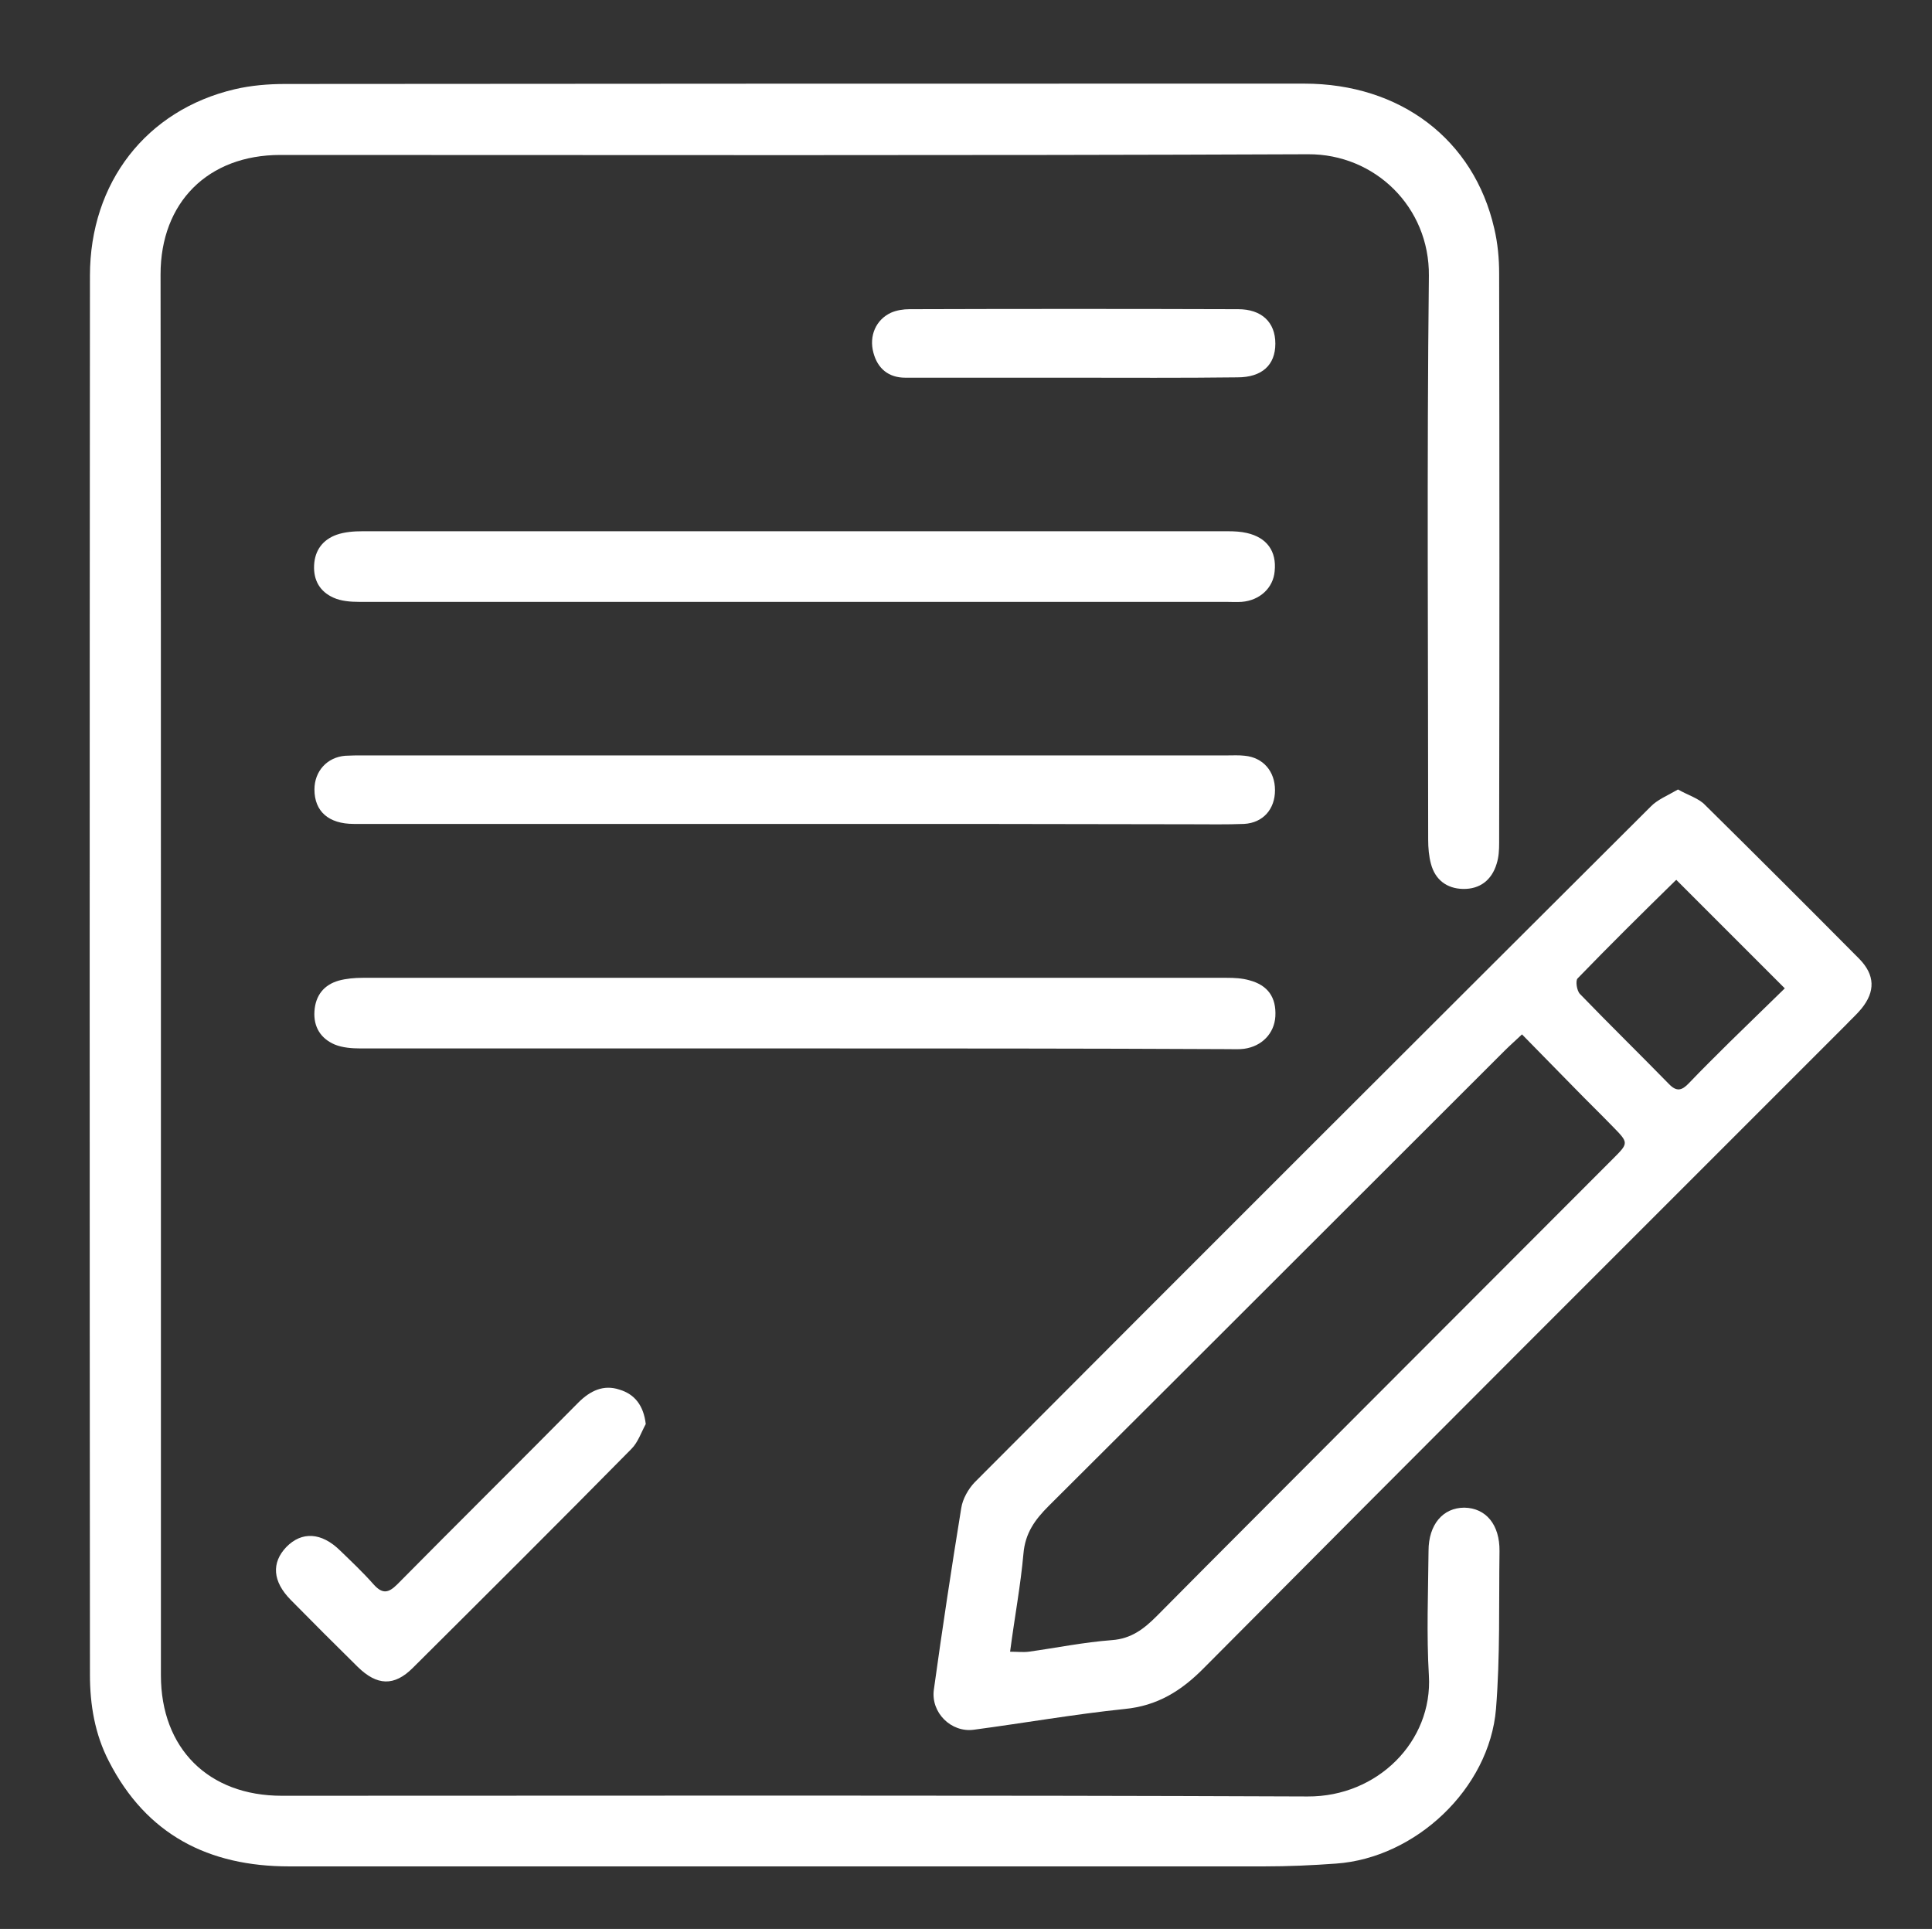
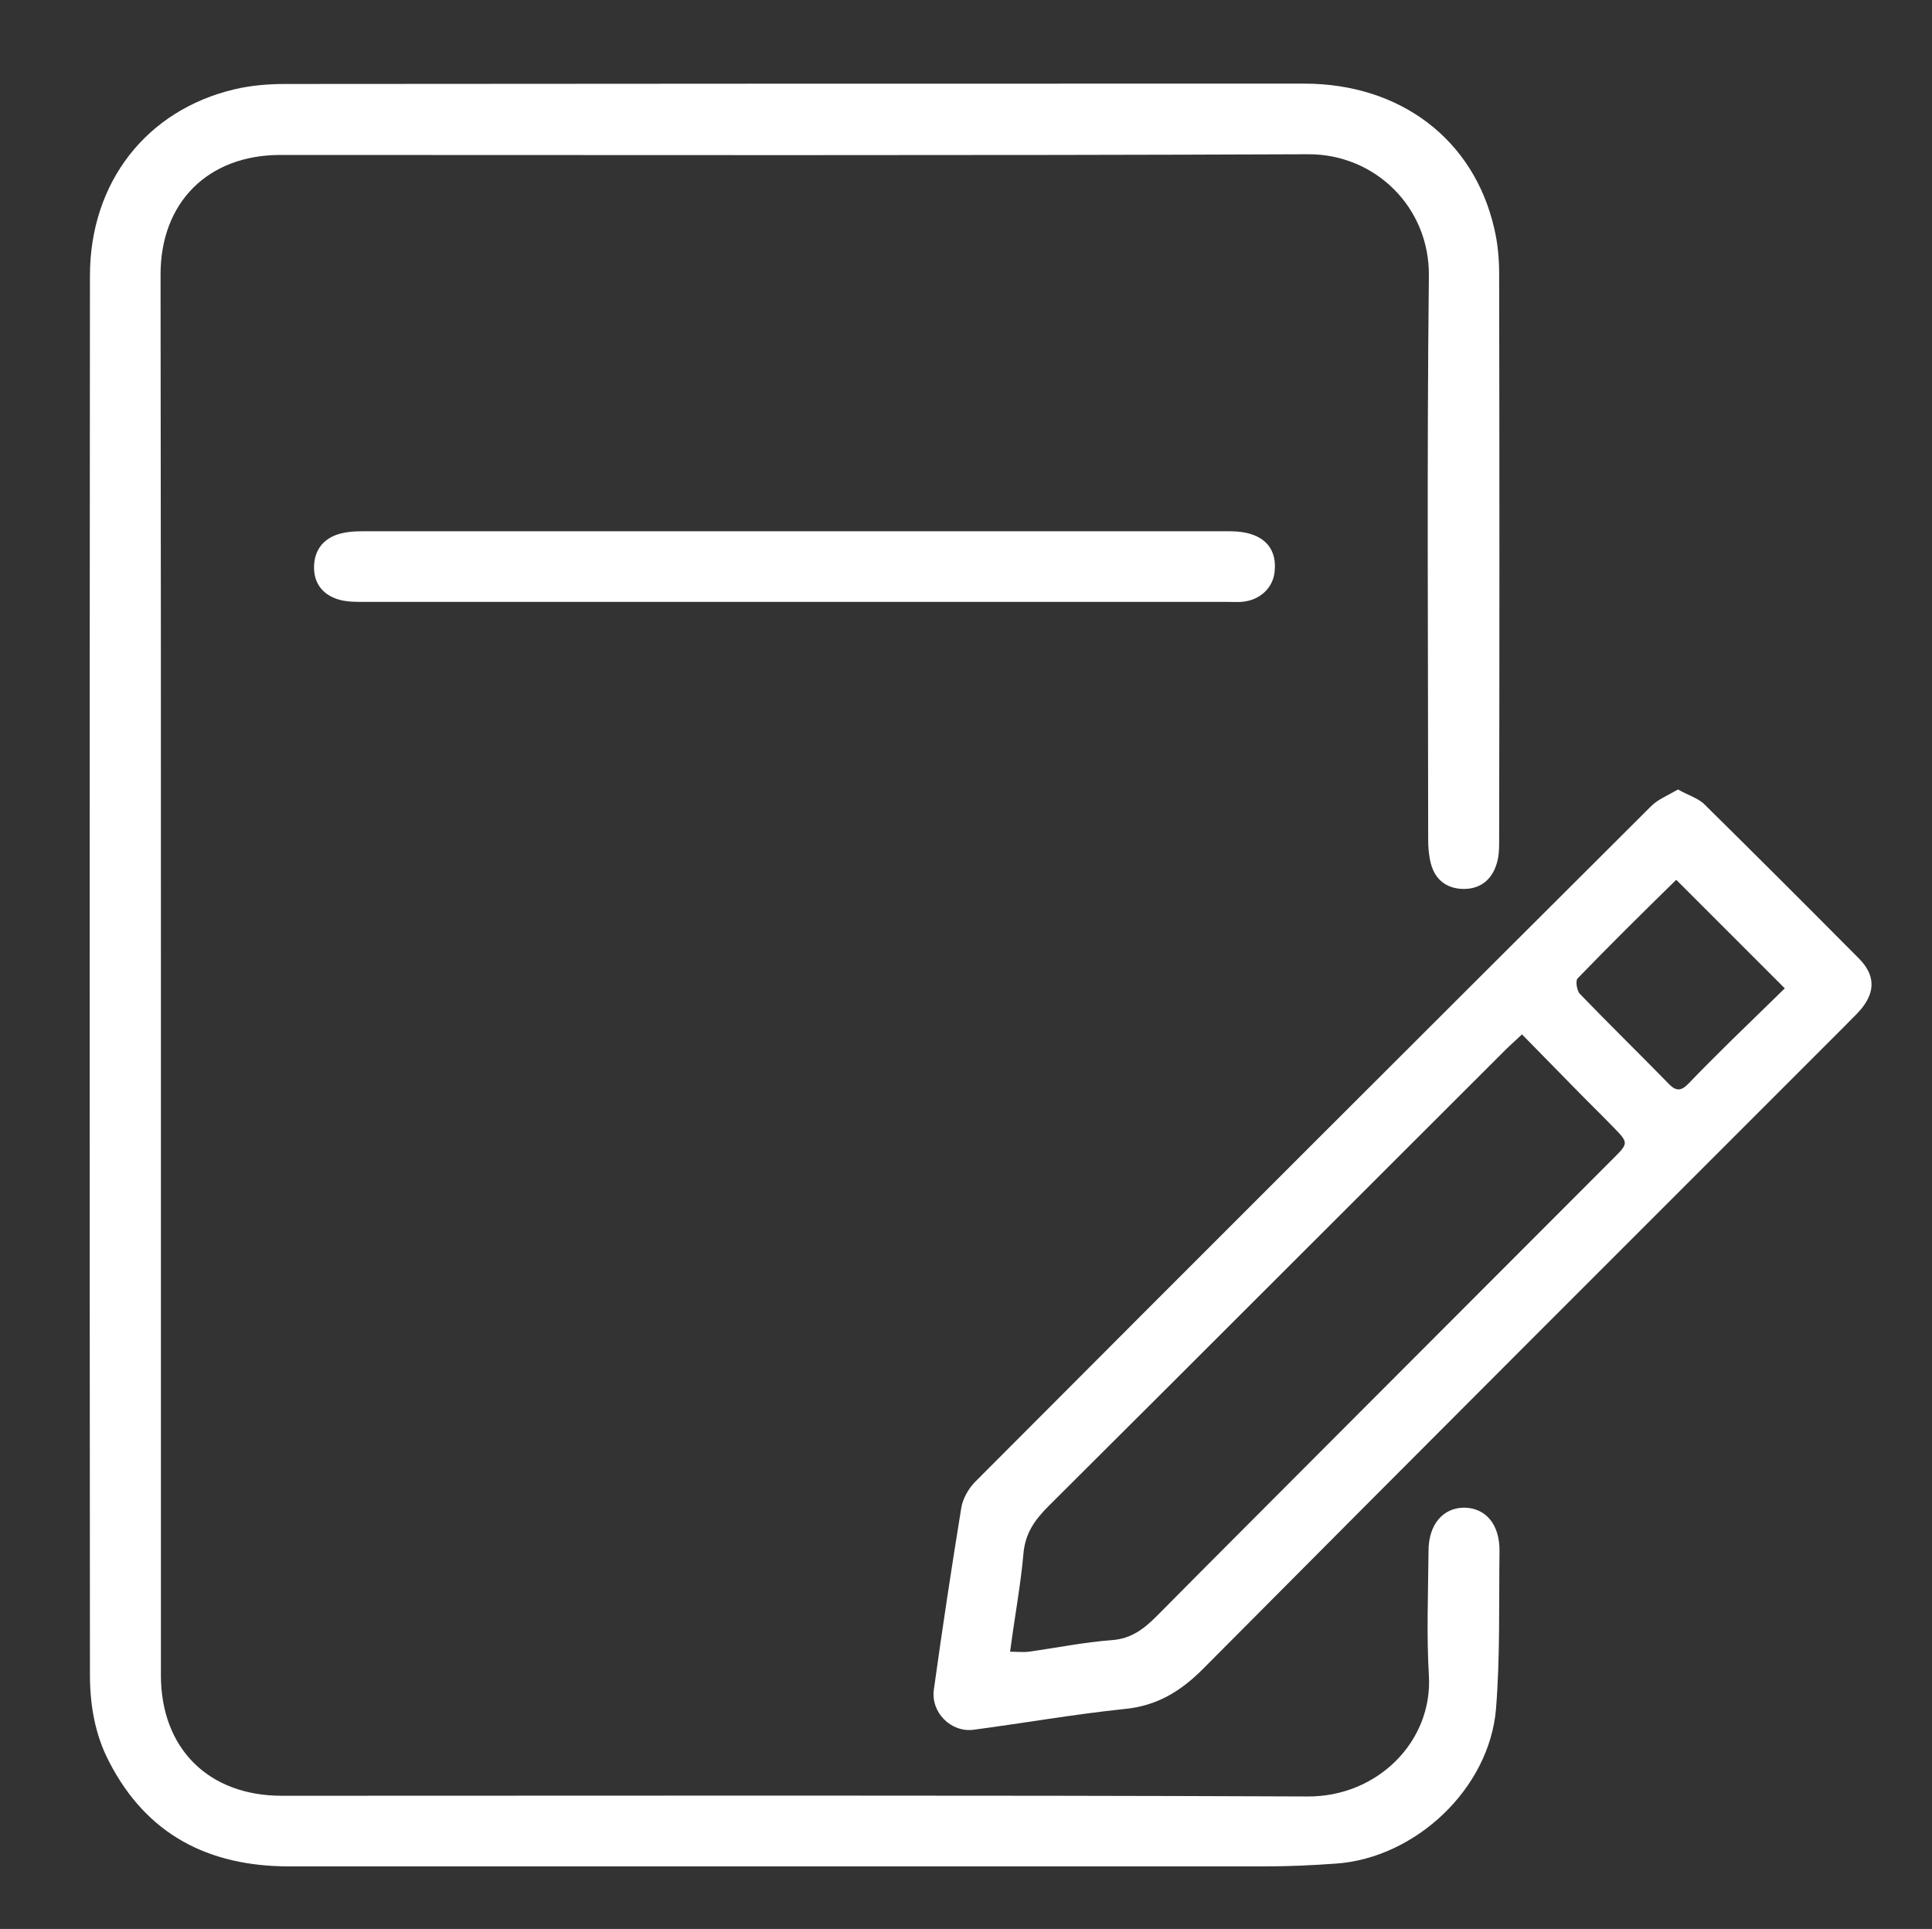
<svg xmlns="http://www.w3.org/2000/svg" version="1.1" id="Слой_1" x="0px" y="0px" width="549.9px" height="549px" viewBox="0 0 549.9 549" style="enable-background:new 0 0 549.9 549;" xml:space="preserve">
  <rect x="0" y="0" width="549.9" height="549" fill="#333333" stroke="none" />
  <style type="text/css"> .st0{fill:#FFFFFF;} </style>
  <g>
    <path class="st0" d="M45.8,277.8c0,66.3,0,132.7,0,199c0,20.8,13.5,34.3,34.4,34.3c97.3,0,194.7-0.2,292,0.2 c19.9,0.1,35.6-15.7,34.5-34.4c-0.7-11.8-0.2-23.7-0.1-35.5c0-7.5,4.1-12.3,10.2-12.3c6.1,0.1,10.1,4.8,10,12.4 c-0.2,15,0.2,30-1,44.9c-1.9,22.7-22.9,42.4-45.5,44c-6.8,0.5-13.6,0.8-20.5,0.8c-92.5,0-185,0-277.5,0c-22.9,0-40.6-9-51.3-29.9 c-4-7.7-5.4-16.1-5.4-24.7c-0.1-132.7-0.1-265.4,0-398.1c0-26.6,16.1-47.2,41.2-53.1c4.7-1.1,9.6-1.5,14.4-1.5 c96.7-0.1,193.3-0.1,290-0.1c27.4,0,48.3,15.9,54.1,41.2c1,4.2,1.4,8.6,1.4,12.9c0.1,54,0.1,108,0,162c0,2-0.1,4-0.7,5.9 c-1.4,4.7-4.8,7.3-9.6,7.2c-4.6-0.1-7.9-2.6-9.1-7.1c-0.6-2.2-0.8-4.6-0.8-6.9c0-53.5-0.4-107,0.2-160.5 c0.2-19.6-15.4-34.7-34.4-34.6c-97.5,0.4-195,0.2-292.5,0.2c-20.6,0-34.1,13.5-34.1,34C45.8,144.8,45.8,211.3,45.8,277.8z" />
    <path class="st0" d="M477.6,224.7c3,1.7,5.9,2.5,7.7,4.4c14.7,14.5,29.3,29.1,43.9,43.8c4.5,4.6,4.6,9.3,0.6,14.2 c-1.4,1.7-3,3.1-4.5,4.7c-60.9,60.9-121.9,121.8-182.6,182.9c-6.5,6.6-13.3,10.8-22.6,11.7c-14.4,1.5-28.6,4-42.9,5.9 c-6.5,0.9-12.3-4.9-11.4-11.4c2.4-17.3,5-34.5,7.8-51.7c0.4-2.6,2-5.4,3.8-7.3c64-64.2,128.2-128.3,192.4-192.3 C471.7,227.6,474.7,226.4,477.6,224.7z M287.5,470.1c2.1,0,3.7,0.2,5.3,0c7.9-1.1,15.7-2.7,23.7-3.3c5.5-0.4,9.1-3.2,12.7-6.8 c18.6-18.8,37.4-37.5,56.1-56.3c24.6-24.6,49.2-49.3,73.8-73.9c4.5-4.5,4.5-4.5-0.1-9.2c-3.6-3.7-7.3-7.3-10.9-11 c-4.9-5-9.7-9.9-14.9-15.2c-2,1.9-3.5,3.2-4.9,4.6c-43.3,43.2-86.5,86.5-129.8,129.6c-3.9,3.9-6.7,7.7-7.2,13.6 C290.5,451.2,288.8,460.2,287.5,470.1z M477.2,250.5c0.3-0.1-0.1-0.1-0.3,0.1c-9.4,9.2-18.8,18.5-27.9,27.9 c-0.6,0.7-0.2,3.5,0.7,4.4c8.3,8.6,16.9,17,25.3,25.6c2.2,2.3,3.7,1.9,5.7-0.2c3.8-4,7.7-7.8,11.6-11.7 c5.3-5.2,10.7-10.4,15.7-15.3C497.3,270.6,487.4,260.7,477.2,250.5z" />
-     <path class="st0" d="M226,298.4c-41.1,0-82.3,0-123.4,0c-2.4,0-5.1-0.2-7.3-1.1c-4-1.7-6.1-5-5.8-9.5c0.3-4.5,2.7-7.5,6.9-8.7 c2.2-0.6,4.6-0.8,6.9-0.8c82,0,163.9,0,245.9,0c2.1,0,4.3,0.1,6.4,0.7c5.3,1.4,7.7,4.9,7.4,10.3c-0.3,4.8-3.8,8.5-8.9,9.2 c-1.5,0.2-3,0.1-4.5,0.1C308.3,298.4,267.2,298.4,226,298.4z" />
    <path class="st0" d="M226.1,171.3c-41.3,0-82.6,0-123.9,0c-2.4,0-5.1-0.2-7.3-1.2c-3.8-1.7-5.7-4.9-5.5-9.2 c0.2-4.3,2.5-7.3,6.4-8.7c2.3-0.8,4.9-1,7.4-1c82.1,0,164.2,0,246.3,0c1.8,0,3.7,0.1,5.4,0.5c5.7,1.3,8.5,5.2,7.9,10.9 c-0.4,4.7-4.2,8.3-9.4,8.7c-1.5,0.1-3,0-4.5,0C308.1,171.3,267.1,171.3,226.1,171.3z" />
-     <path class="st0" d="M226.7,234.5c-42,0-84,0-126,0c-7.2,0-11.2-3.6-11.2-9.8c0-5.2,3.6-9.2,8.8-9.6c1.7-0.1,3.3-0.1,5-0.1 c82,0,164,0,246,0c1.7,0,3.3-0.1,5,0.1c5.2,0.5,8.6,4.4,8.6,9.8c0,5.4-3.4,9.3-8.8,9.6c-5,0.2-10,0.1-15,0.1 C301.7,234.5,264.2,234.5,226.7,234.5z" />
-     <path class="st0" d="M183.8,405.3c-1.3,2.4-2.2,5.2-4.1,7.1c-20.6,20.9-41.4,41.6-62.2,62.3c-5.3,5.3-10.2,5.1-15.7-0.3 c-6.4-6.3-12.8-12.7-19.1-19.1c-5.1-5.2-5.5-10.5-1.2-15c4.4-4.5,10-4.2,15.3,1c3.2,3.1,6.5,6.2,9.5,9.6c2.5,2.8,4.2,2.6,6.8,0 c17.1-17.3,34.4-34.4,51.5-51.7c3.4-3.4,7.2-5.2,11.7-3.7C180.7,396.8,183.2,400.1,183.8,405.3z" />
-     <path class="st0" d="M305.2,107.5c-15.8,0-31.7,0-47.5,0c-4.8,0-7.9-2.6-9.1-7.1c-1.3-4.8,0.7-9.4,5-11.4c1.6-0.7,3.5-1,5.3-1 c31.2-0.1,62.3-0.1,93.5,0c6.7,0,10.6,3.7,10.6,9.8c0,6.1-3.8,9.6-10.8,9.6C336.5,107.6,320.8,107.5,305.2,107.5 C305.2,107.5,305.2,107.5,305.2,107.5z" />
  </g>
</svg>